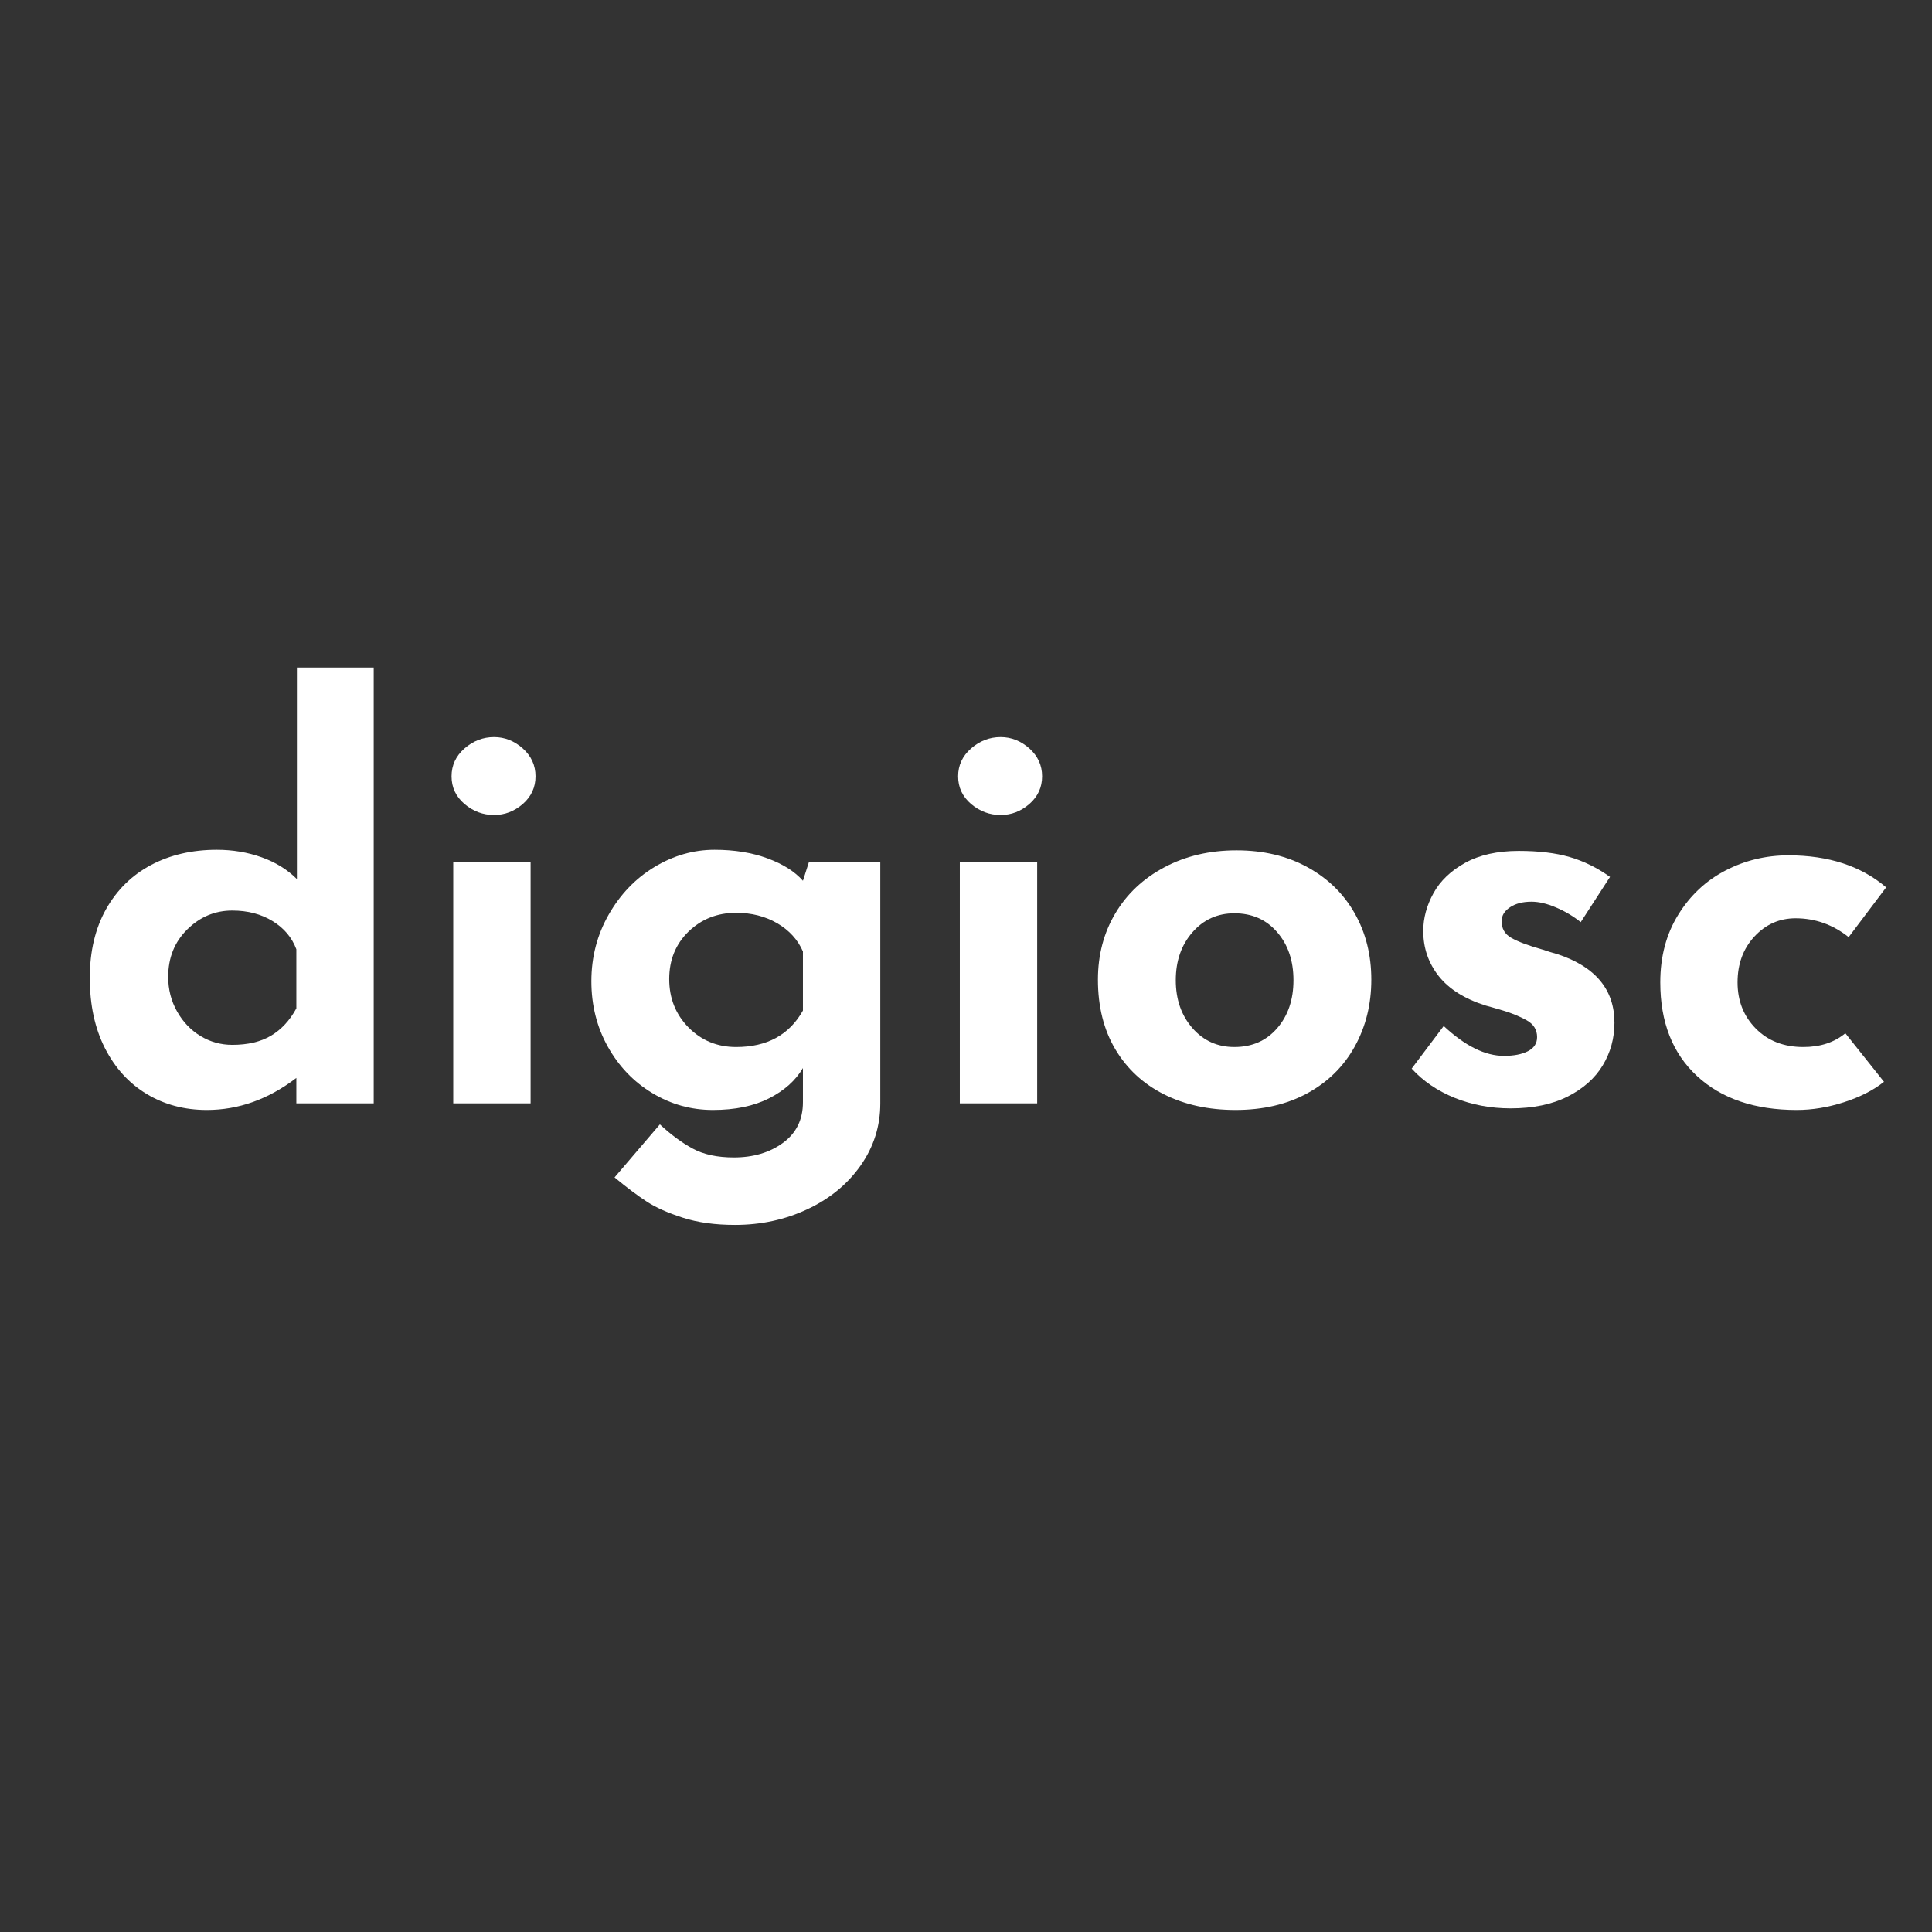
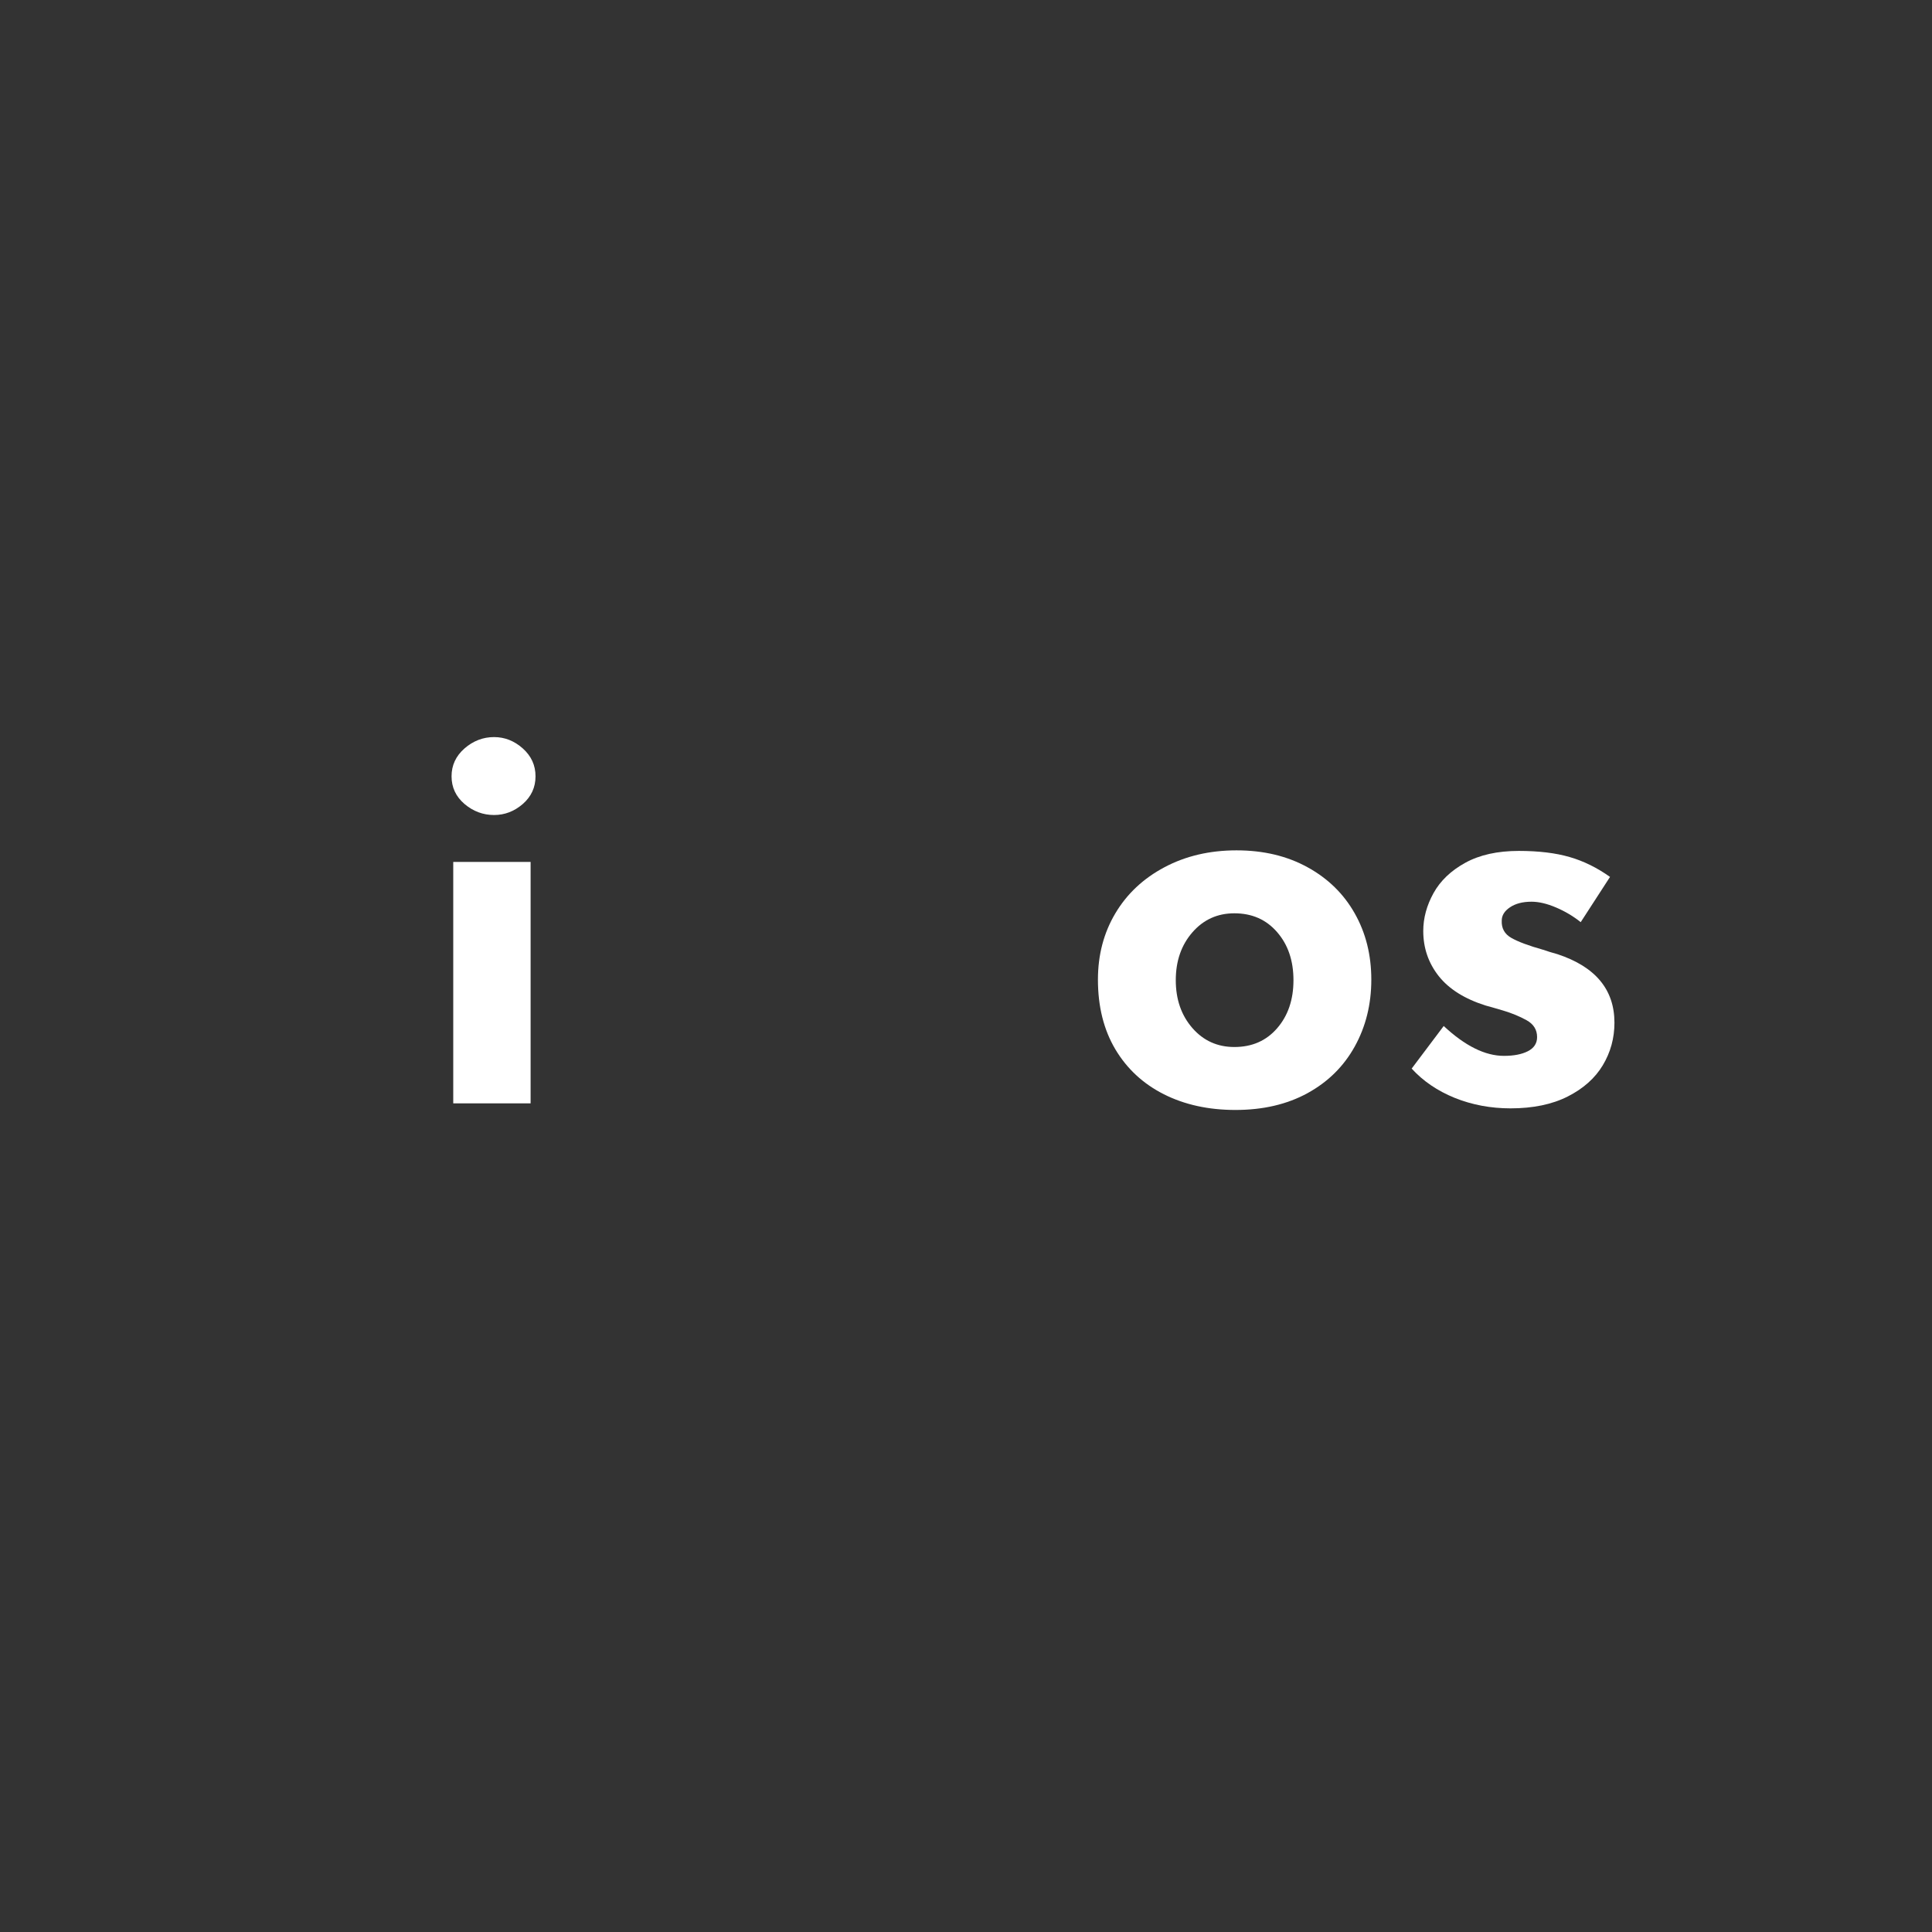
<svg xmlns="http://www.w3.org/2000/svg" width="500" viewBox="0 0 375 375" height="500" preserveAspectRatio="xMidYMid meet">
  <rect x="0" y="0" width="375" height="375" fill="#333333" stroke="none" />
  <defs>
    <g />
  </defs>
  <g fill="#ffffff" fill-opacity="1">
    <g transform="translate(13.349, 214.162)">
      <g>
-         <path d="M 59.188 -84.594 L 59.188 0 L 44.172 0 L 44.172 -4.938 C 38.742 -0.789 32.953 1.281 26.797 1.281 C 22.441 1.281 18.547 0.242 15.109 -1.828 C 11.68 -3.898 8.984 -6.863 7.016 -10.719 C 5.055 -14.582 4.078 -19.125 4.078 -24.344 C 4.078 -29.488 5.129 -33.938 7.234 -37.688 C 9.348 -41.438 12.258 -44.297 15.969 -46.266 C 19.688 -48.234 23.941 -49.219 28.734 -49.219 C 31.805 -49.219 34.703 -48.734 37.422 -47.766 C 40.141 -46.797 42.426 -45.383 44.281 -43.531 L 44.281 -84.594 Z M 31.734 -11.359 C 34.734 -11.359 37.234 -11.945 39.234 -13.125 C 41.242 -14.312 42.891 -16.082 44.172 -18.438 L 44.172 -29.906 C 43.316 -32.195 41.781 -34.02 39.562 -35.375 C 37.344 -36.738 34.734 -37.422 31.734 -37.422 C 28.379 -37.422 25.469 -36.203 23 -33.766 C 20.531 -31.336 19.297 -28.266 19.297 -24.547 C 19.297 -22.117 19.867 -19.883 21.016 -17.844 C 22.16 -15.812 23.676 -14.223 25.562 -13.078 C 27.457 -11.93 29.516 -11.359 31.734 -11.359 Z M 31.734 -11.359 " />
-       </g>
+         </g>
    </g>
  </g>
  <g fill="#ffffff" fill-opacity="1">
    <g transform="translate(80.256, 214.162)">
      <g>
        <path d="M 22.734 -46.859 L 22.734 0 L 7.719 0 L 7.719 -46.859 Z M 7.391 -63.484 C 7.391 -65.617 8.227 -67.422 9.906 -68.891 C 11.594 -70.359 13.504 -71.094 15.641 -71.094 C 17.711 -71.094 19.57 -70.359 21.219 -68.891 C 22.863 -67.422 23.688 -65.617 23.688 -63.484 C 23.688 -61.336 22.863 -59.547 21.219 -58.109 C 19.57 -56.68 17.711 -55.969 15.641 -55.969 C 13.504 -55.969 11.594 -56.68 9.906 -58.109 C 8.227 -59.547 7.391 -61.336 7.391 -63.484 Z M 7.391 -63.484 " />
      </g>
    </g>
  </g>
  <g fill="#ffffff" fill-opacity="1">
    <g transform="translate(110.707, 214.162)">
      <g>
-         <path d="M 60.156 -46.859 L 60.156 0 C 60.156 4.426 58.883 8.445 56.344 12.062 C 53.801 15.676 50.367 18.5 46.047 20.531 C 41.723 22.57 37.023 23.594 31.953 23.594 C 28.086 23.594 24.707 23.125 21.812 22.188 C 18.926 21.258 16.602 20.223 14.844 19.078 C 13.094 17.941 11.004 16.375 8.578 14.375 L 17.375 4.078 C 19.52 6.078 21.645 7.645 23.75 8.781 C 25.852 9.926 28.516 10.5 31.734 10.5 C 35.523 10.5 38.707 9.551 41.281 7.656 C 43.852 5.77 45.141 3.145 45.141 -0.219 L 45.141 -6.859 C 43.711 -4.43 41.516 -2.469 38.547 -0.969 C 35.578 0.531 31.945 1.281 27.656 1.281 C 23.445 1.281 19.535 0.191 15.922 -1.984 C 12.305 -4.16 9.426 -7.16 7.281 -10.984 C 5.145 -14.805 4.078 -19.047 4.078 -23.703 C 4.078 -28.41 5.203 -32.727 7.453 -36.656 C 9.703 -40.594 12.664 -43.672 16.344 -45.891 C 20.031 -48.109 23.91 -49.219 27.984 -49.219 C 31.848 -49.219 35.281 -48.66 38.281 -47.547 C 41.281 -46.441 43.566 -44.992 45.141 -43.203 L 46.312 -46.859 Z M 32.172 -10.938 C 38.172 -10.938 42.492 -13.297 45.141 -18.016 L 45.141 -29.484 C 44.141 -31.773 42.477 -33.598 40.156 -34.953 C 37.832 -36.305 35.172 -36.984 32.172 -36.984 C 28.523 -36.984 25.445 -35.77 22.938 -33.344 C 20.438 -30.914 19.188 -27.844 19.188 -24.125 C 19.188 -20.406 20.438 -17.273 22.938 -14.734 C 25.445 -12.203 28.523 -10.938 32.172 -10.938 Z M 32.172 -10.938 " />
-       </g>
+         </g>
    </g>
  </g>
  <g fill="#ffffff" fill-opacity="1">
    <g transform="translate(178.579, 214.162)">
      <g>
-         <path d="M 22.734 -46.859 L 22.734 0 L 7.719 0 L 7.719 -46.859 Z M 7.391 -63.484 C 7.391 -65.617 8.227 -67.422 9.906 -68.891 C 11.594 -70.359 13.504 -71.094 15.641 -71.094 C 17.711 -71.094 19.57 -70.359 21.219 -68.891 C 22.863 -67.422 23.688 -65.617 23.688 -63.484 C 23.688 -61.336 22.863 -59.547 21.219 -58.109 C 19.57 -56.68 17.711 -55.969 15.641 -55.969 C 13.504 -55.969 11.594 -56.68 9.906 -58.109 C 8.227 -59.547 7.391 -61.336 7.391 -63.484 Z M 7.391 -63.484 " />
-       </g>
+         </g>
    </g>
  </g>
  <g fill="#ffffff" fill-opacity="1">
    <g transform="translate(209.03, 214.162)">
      <g>
        <path d="M 4.078 -24.016 C 4.078 -28.805 5.203 -33.094 7.453 -36.875 C 9.703 -40.664 12.879 -43.648 16.984 -45.828 C 21.098 -48.016 25.766 -49.109 30.984 -49.109 C 36.203 -49.109 40.797 -48.016 44.766 -45.828 C 48.734 -43.648 51.785 -40.664 53.922 -36.875 C 56.066 -33.094 57.141 -28.805 57.141 -24.016 C 57.141 -19.223 56.066 -14.895 53.922 -11.031 C 51.785 -7.176 48.734 -4.16 44.766 -1.984 C 40.797 0.191 36.129 1.281 30.766 1.281 C 25.547 1.281 20.914 0.266 16.875 -1.766 C 12.844 -3.805 9.703 -6.719 7.453 -10.5 C 5.203 -14.289 4.078 -18.797 4.078 -24.016 Z M 19.188 -23.906 C 19.188 -20.188 20.258 -17.094 22.406 -14.625 C 24.551 -12.164 27.27 -10.938 30.562 -10.938 C 33.988 -10.938 36.754 -12.148 38.859 -14.578 C 40.973 -17.016 42.031 -20.125 42.031 -23.906 C 42.031 -27.695 40.973 -30.805 38.859 -33.234 C 36.754 -35.672 33.988 -36.891 30.562 -36.891 C 27.27 -36.891 24.551 -35.656 22.406 -33.188 C 20.258 -30.719 19.188 -27.625 19.188 -23.906 Z M 19.188 -23.906 " />
      </g>
    </g>
  </g>
  <g fill="#ffffff" fill-opacity="1">
    <g transform="translate(270.254, 214.162)">
      <g>
        <path d="M 22.938 0.969 C 19.082 0.969 15.473 0.289 12.109 -1.062 C 8.754 -2.426 5.969 -4.32 3.75 -6.75 L 9.969 -15.016 C 14.113 -11.148 18.008 -9.219 21.656 -9.219 C 23.582 -9.219 25.133 -9.52 26.312 -10.125 C 27.5 -10.738 28.094 -11.648 28.094 -12.859 C 28.094 -14.297 27.41 -15.391 26.047 -16.141 C 24.691 -16.891 23.176 -17.516 21.5 -18.016 C 19.82 -18.516 18.695 -18.836 18.125 -18.984 C 14.051 -20.266 11.008 -22.172 9 -24.703 C 7 -27.242 6 -30.16 6 -33.453 C 6 -35.953 6.66 -38.398 7.984 -40.797 C 9.305 -43.191 11.359 -45.156 14.141 -46.688 C 16.93 -48.227 20.398 -49 24.547 -49 C 28.41 -49 31.695 -48.602 34.406 -47.812 C 37.125 -47.031 39.738 -45.742 42.25 -43.953 L 36.562 -35.172 C 35.133 -36.316 33.539 -37.266 31.781 -38.016 C 30.031 -38.766 28.441 -39.141 27.016 -39.141 C 25.305 -39.141 23.914 -38.781 22.844 -38.062 C 21.77 -37.344 21.234 -36.484 21.234 -35.484 C 21.16 -33.984 21.785 -32.859 23.109 -32.109 C 24.43 -31.359 26.484 -30.594 29.266 -29.812 C 29.691 -29.664 30.141 -29.52 30.609 -29.375 C 31.078 -29.227 31.562 -29.086 32.062 -28.953 C 39.426 -26.516 43.109 -22.082 43.109 -15.656 C 43.109 -12.656 42.352 -9.898 40.844 -7.391 C 39.344 -4.891 37.07 -2.867 34.031 -1.328 C 31 0.203 27.301 0.969 22.938 0.969 Z M 22.938 0.969 " />
      </g>
    </g>
  </g>
  <g fill="#ffffff" fill-opacity="1">
    <g transform="translate(318.182, 214.162)">
      <g>
-         <path d="M 47.5 -4.188 C 45.426 -2.539 42.832 -1.219 39.719 -0.219 C 36.613 0.781 33.562 1.281 30.562 1.281 C 22.406 1.281 15.953 -0.914 11.203 -5.312 C 6.453 -9.707 4.078 -15.766 4.078 -23.484 C 4.078 -28.484 5.238 -32.859 7.562 -36.609 C 9.883 -40.367 12.938 -43.227 16.719 -45.188 C 20.508 -47.156 24.586 -48.141 28.953 -48.141 C 36.742 -48.141 43.066 -46.066 47.922 -41.922 L 40.641 -32.266 C 37.566 -34.703 34.133 -35.922 30.344 -35.922 C 27.195 -35.922 24.531 -34.738 22.344 -32.375 C 20.164 -30.02 19.078 -27.055 19.078 -23.484 C 19.078 -19.91 20.254 -16.926 22.609 -14.531 C 24.973 -12.133 28.051 -10.938 31.844 -10.938 C 35.133 -10.938 37.852 -11.828 40 -13.609 Z M 47.5 -4.188 " />
-       </g>
+         </g>
    </g>
  </g>
</svg>